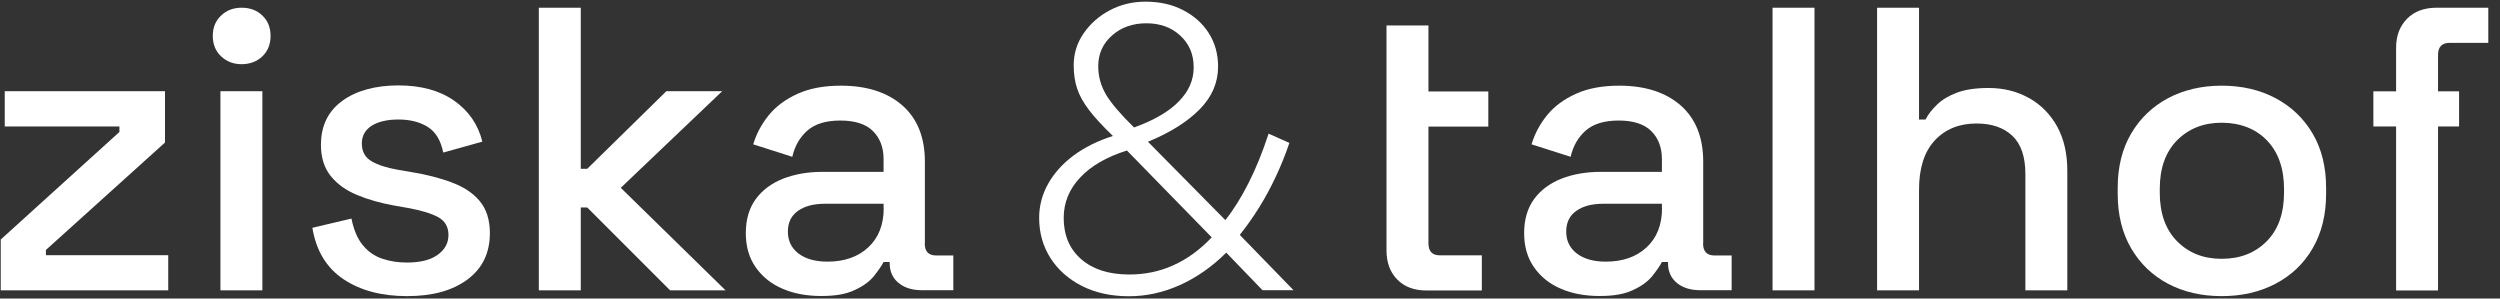
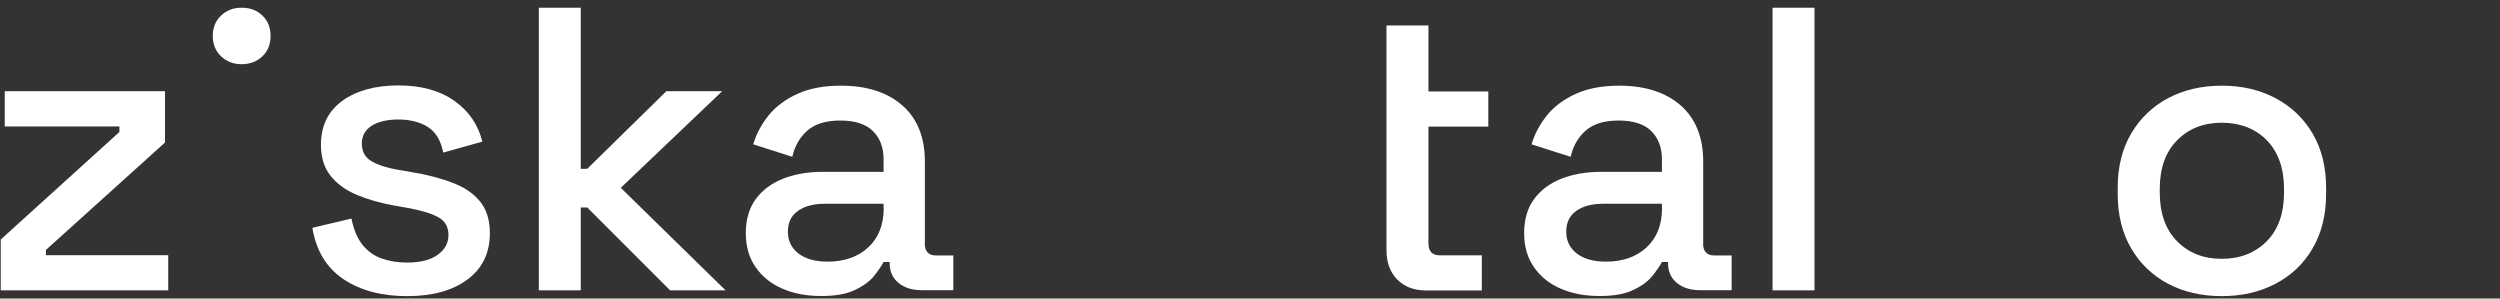
<svg xmlns="http://www.w3.org/2000/svg" width="201" height="24" viewBox="0 0 201 24" fill="none">
  <rect x="0" y="0" width="201" height="24" fill="#333333" stroke="none" />
  <g clip-path="url(#clip0_24_962)">
    <path d="M3.692 20.095L13.265 11.459V7.333H0.382V10.166H9.601V10.611L0.059 19.257V23.343H13.526V20.519H3.692V20.095Z" fill="white" />
-     <path d="M21.095 7.333H17.723V23.343H21.095V7.333Z" fill="white" />
    <path d="M19.425 0.621C18.767 0.621 18.214 0.827 17.776 1.251C17.327 1.675 17.107 2.224 17.107 2.886C17.107 3.547 17.327 4.106 17.776 4.53C18.224 4.954 18.778 5.161 19.425 5.161C20.072 5.161 20.657 4.954 21.096 4.53C21.534 4.106 21.753 3.558 21.753 2.886C21.753 2.213 21.534 1.665 21.096 1.251C20.657 0.827 20.104 0.621 19.425 0.621Z" fill="white" />
    <path d="M36.275 14.645C35.315 14.303 34.25 14.024 33.091 13.838L31.942 13.642C31.066 13.486 30.377 13.259 29.865 12.959C29.353 12.659 29.092 12.183 29.092 11.532C29.092 10.921 29.353 10.456 29.875 10.115C30.397 9.784 31.118 9.608 32.036 9.608C32.955 9.608 33.759 9.805 34.396 10.208C35.033 10.611 35.44 11.294 35.638 12.266L38.781 11.387C38.436 10.001 37.674 8.905 36.505 8.088C35.336 7.271 33.843 6.867 32.026 6.867C30.209 6.867 28.643 7.281 27.506 8.119C26.368 8.956 25.804 10.125 25.804 11.646C25.804 12.659 26.065 13.497 26.587 14.148C27.109 14.8 27.819 15.307 28.717 15.679C29.614 16.051 30.606 16.331 31.702 16.527L32.819 16.724C33.895 16.92 34.699 17.168 35.242 17.468C35.785 17.768 36.056 18.244 36.056 18.895C36.056 19.547 35.764 20.074 35.189 20.488C34.615 20.902 33.79 21.109 32.715 21.109C31.995 21.109 31.327 21.005 30.7 20.788C30.074 20.571 29.562 20.198 29.145 19.681C28.727 19.164 28.435 18.461 28.257 17.572L25.115 18.316C25.418 20.157 26.253 21.533 27.61 22.443C28.967 23.353 30.669 23.808 32.725 23.808C34.782 23.808 36.38 23.363 37.58 22.474C38.781 21.584 39.386 20.343 39.386 18.74C39.386 17.654 39.104 16.796 38.551 16.144C37.998 15.493 37.236 14.996 36.275 14.655V14.645Z" fill="white" />
    <path d="M58.064 7.333H53.574L47.216 13.569H46.694V0.621H43.322V23.343H46.694V16.682H47.216L53.877 23.343H58.335L49.91 15.1L58.064 7.333Z" fill="white" />
    <path d="M74.36 19.578V12.99C74.36 11.046 73.755 9.536 72.554 8.481C71.353 7.426 69.704 6.888 67.606 6.888C66.248 6.888 65.089 7.105 64.129 7.54C63.169 7.974 62.396 8.543 61.822 9.246C61.248 9.949 60.819 10.735 60.559 11.604L63.701 12.607C63.899 11.739 64.306 11.035 64.912 10.498C65.528 9.96 66.405 9.691 67.564 9.691C68.723 9.691 69.62 9.97 70.184 10.539C70.748 11.097 71.04 11.852 71.04 12.783V13.817H66.123C64.943 13.817 63.889 14.004 62.96 14.366C62.031 14.738 61.3 15.276 60.767 16C60.235 16.724 59.963 17.644 59.963 18.74C59.963 19.837 60.235 20.747 60.767 21.502C61.3 22.257 62.02 22.836 62.928 23.218C63.837 23.611 64.87 23.798 66.029 23.798C67.188 23.798 68.044 23.642 68.712 23.322C69.391 23.012 69.902 22.639 70.257 22.205C70.602 21.771 70.873 21.388 71.04 21.067H71.531V21.16C71.531 21.833 71.771 22.36 72.251 22.753C72.732 23.146 73.358 23.332 74.12 23.332H76.647V20.54H75.269C74.653 20.54 74.35 20.219 74.35 19.568L74.36 19.578ZM71.051 16.724C71.051 18.068 70.633 19.123 69.808 19.888C68.984 20.654 67.887 21.036 66.53 21.036C65.549 21.036 64.776 20.819 64.202 20.385C63.638 19.95 63.346 19.371 63.346 18.627C63.346 17.882 63.617 17.334 64.16 16.951C64.703 16.568 65.424 16.382 66.321 16.382H71.04V16.703L71.051 16.724Z" fill="white" />
-     <path d="M101.233 16.682C101.724 15.896 102.173 15.058 102.58 14.19C102.987 13.321 103.353 12.421 103.666 11.49L101.995 10.746C101.505 12.245 100.962 13.579 100.377 14.727C99.793 15.876 99.177 16.868 98.519 17.696L92.297 11.397C94.103 10.653 95.491 9.773 96.473 8.77C97.454 7.767 97.934 6.629 97.934 5.357C97.934 4.344 97.684 3.444 97.183 2.658C96.681 1.872 95.992 1.262 95.105 0.807C94.218 0.352 93.226 0.134 92.098 0.134C91.065 0.134 90.104 0.362 89.227 0.827C88.35 1.293 87.651 1.913 87.118 2.689C86.586 3.465 86.325 4.323 86.325 5.254C86.325 5.947 86.419 6.578 86.607 7.136C86.795 7.695 87.118 8.274 87.578 8.874C88.037 9.474 88.674 10.156 89.478 10.932C88.256 11.325 87.202 11.842 86.314 12.504C85.427 13.166 84.749 13.921 84.268 14.779C83.788 15.638 83.548 16.548 83.548 17.52C83.548 18.74 83.861 19.826 84.477 20.778C85.093 21.729 85.939 22.463 87.024 23.012C88.11 23.549 89.353 23.818 90.762 23.818C92.171 23.818 93.528 23.518 94.865 22.919C96.201 22.319 97.444 21.45 98.592 20.312L101.505 23.332H104L99.678 18.885C100.221 18.203 100.743 17.468 101.233 16.682ZM88.924 7.602C88.507 6.898 88.298 6.143 88.298 5.316C88.298 4.323 88.674 3.496 89.415 2.844C90.156 2.193 91.075 1.872 92.171 1.872C93.267 1.872 94.186 2.203 94.896 2.865C95.617 3.527 95.972 4.375 95.972 5.409C95.972 6.443 95.575 7.343 94.771 8.16C93.978 8.977 92.777 9.67 91.18 10.249C90.083 9.174 89.332 8.295 88.914 7.591L88.924 7.602ZM94.322 21.336C93.215 21.833 92.036 22.07 90.793 22.07C89.154 22.07 87.87 21.657 86.93 20.84C85.991 20.023 85.521 18.916 85.521 17.52C85.521 16.299 85.96 15.213 86.837 14.283C87.713 13.342 88.966 12.618 90.605 12.101L97.423 19.082C96.473 20.085 95.439 20.84 94.332 21.326L94.322 21.336Z" fill="white" />
    <path d="M114.847 2.048H111.475V20.137C111.475 21.109 111.767 21.895 112.341 22.474C112.915 23.063 113.698 23.353 114.68 23.353H119.138V20.529H115.765C115.15 20.529 114.847 20.209 114.847 19.557V10.177H119.66V7.353H114.847V2.048Z" fill="white" />
    <path d="M136.938 19.578V12.99C136.938 11.046 136.332 9.536 135.132 8.481C133.931 7.426 132.282 6.888 130.183 6.888C128.826 6.888 127.667 7.105 126.707 7.54C125.746 7.974 124.974 8.543 124.399 9.246C123.825 9.949 123.397 10.735 123.136 11.604L126.279 12.607C126.477 11.739 126.884 11.035 127.49 10.498C128.106 9.96 128.983 9.691 130.141 9.691C131.3 9.691 132.198 9.97 132.762 10.539C133.326 11.097 133.618 11.852 133.618 12.783V13.817H128.701C127.521 13.817 126.466 14.004 125.537 14.366C124.608 14.738 123.877 15.276 123.345 16C122.812 16.724 122.541 17.644 122.541 18.74C122.541 19.837 122.812 20.747 123.345 21.502C123.877 22.257 124.598 22.836 125.506 23.218C126.414 23.611 127.448 23.798 128.607 23.798C129.766 23.798 130.622 23.642 131.29 23.322C131.968 23.012 132.48 22.639 132.835 22.205C133.179 21.771 133.451 21.388 133.618 21.067H134.109V21.16C134.109 21.833 134.349 22.36 134.829 22.753C135.309 23.146 135.936 23.332 136.698 23.332H139.224V20.54H137.846C137.23 20.54 136.927 20.219 136.927 19.568L136.938 19.578ZM133.628 16.724C133.628 18.068 133.211 19.123 132.386 19.888C131.561 20.654 130.465 21.036 129.108 21.036C128.126 21.036 127.354 20.819 126.78 20.385C126.216 19.95 125.924 19.371 125.924 18.627C125.924 17.882 126.195 17.334 126.738 16.951C127.281 16.568 128.001 16.382 128.899 16.382H133.618V16.703L133.628 16.724Z" fill="white" />
    <path d="M145.885 0.621H142.513V23.343H145.885V0.621Z" fill="white" />
-     <path d="M163.143 7.891C162.193 7.353 161.107 7.074 159.885 7.074C158.862 7.074 158.017 7.198 157.349 7.446C156.68 7.695 156.148 8.015 155.741 8.408C155.334 8.801 155.02 9.194 154.812 9.608H154.29V0.621H150.917V23.343H154.29V15.255C154.29 13.528 154.707 12.204 155.553 11.294C156.399 10.384 157.516 9.929 158.915 9.929C160.136 9.929 161.097 10.26 161.796 10.921C162.495 11.583 162.84 12.607 162.84 13.993V23.343H166.212V13.735C166.212 12.349 165.941 11.17 165.398 10.177C164.855 9.194 164.103 8.429 163.153 7.891H163.143Z" fill="white" />
    <path d="M182.947 7.891C181.684 7.219 180.233 6.888 178.625 6.888C177.017 6.888 175.566 7.229 174.313 7.891C173.061 8.563 172.069 9.505 171.348 10.735C170.628 11.956 170.263 13.414 170.263 15.1V15.586C170.263 17.272 170.628 18.74 171.348 19.971C172.069 21.202 173.061 22.153 174.313 22.815C175.566 23.477 177.007 23.808 178.625 23.808C180.243 23.808 181.684 23.477 182.947 22.815C184.211 22.153 185.213 21.212 185.933 19.971C186.654 18.74 187.019 17.272 187.019 15.586V15.1C187.019 13.414 186.654 11.956 185.933 10.735C185.213 9.515 184.221 8.563 182.947 7.891ZM183.636 15.482C183.636 17.148 183.177 18.451 182.248 19.392C181.319 20.333 180.108 20.809 178.625 20.809C177.143 20.809 175.963 20.333 175.034 19.392C174.105 18.451 173.645 17.148 173.645 15.482V15.193C173.645 13.528 174.105 12.225 175.034 11.284C175.963 10.342 177.164 9.867 178.625 9.867C180.087 9.867 181.35 10.342 182.258 11.284C183.167 12.225 183.636 13.528 183.636 15.193V15.482Z" fill="white" />
-     <path d="M196.979 3.444H200.059V0.621H195.893C194.912 0.621 194.118 0.91 193.534 1.5C192.949 2.089 192.646 2.865 192.646 3.837V7.343H190.819V10.166H192.646V23.353H196.018V10.166H197.71V7.343H196.018V4.416C196.018 3.765 196.332 3.444 196.969 3.444H196.979Z" fill="white" />
  </g>
  <defs>
    <clipPath id="clip0_24_962">
      <rect width="200" height="23.963" fill="white" transform="translate(0.059)" />
    </clipPath>
  </defs>
</svg>